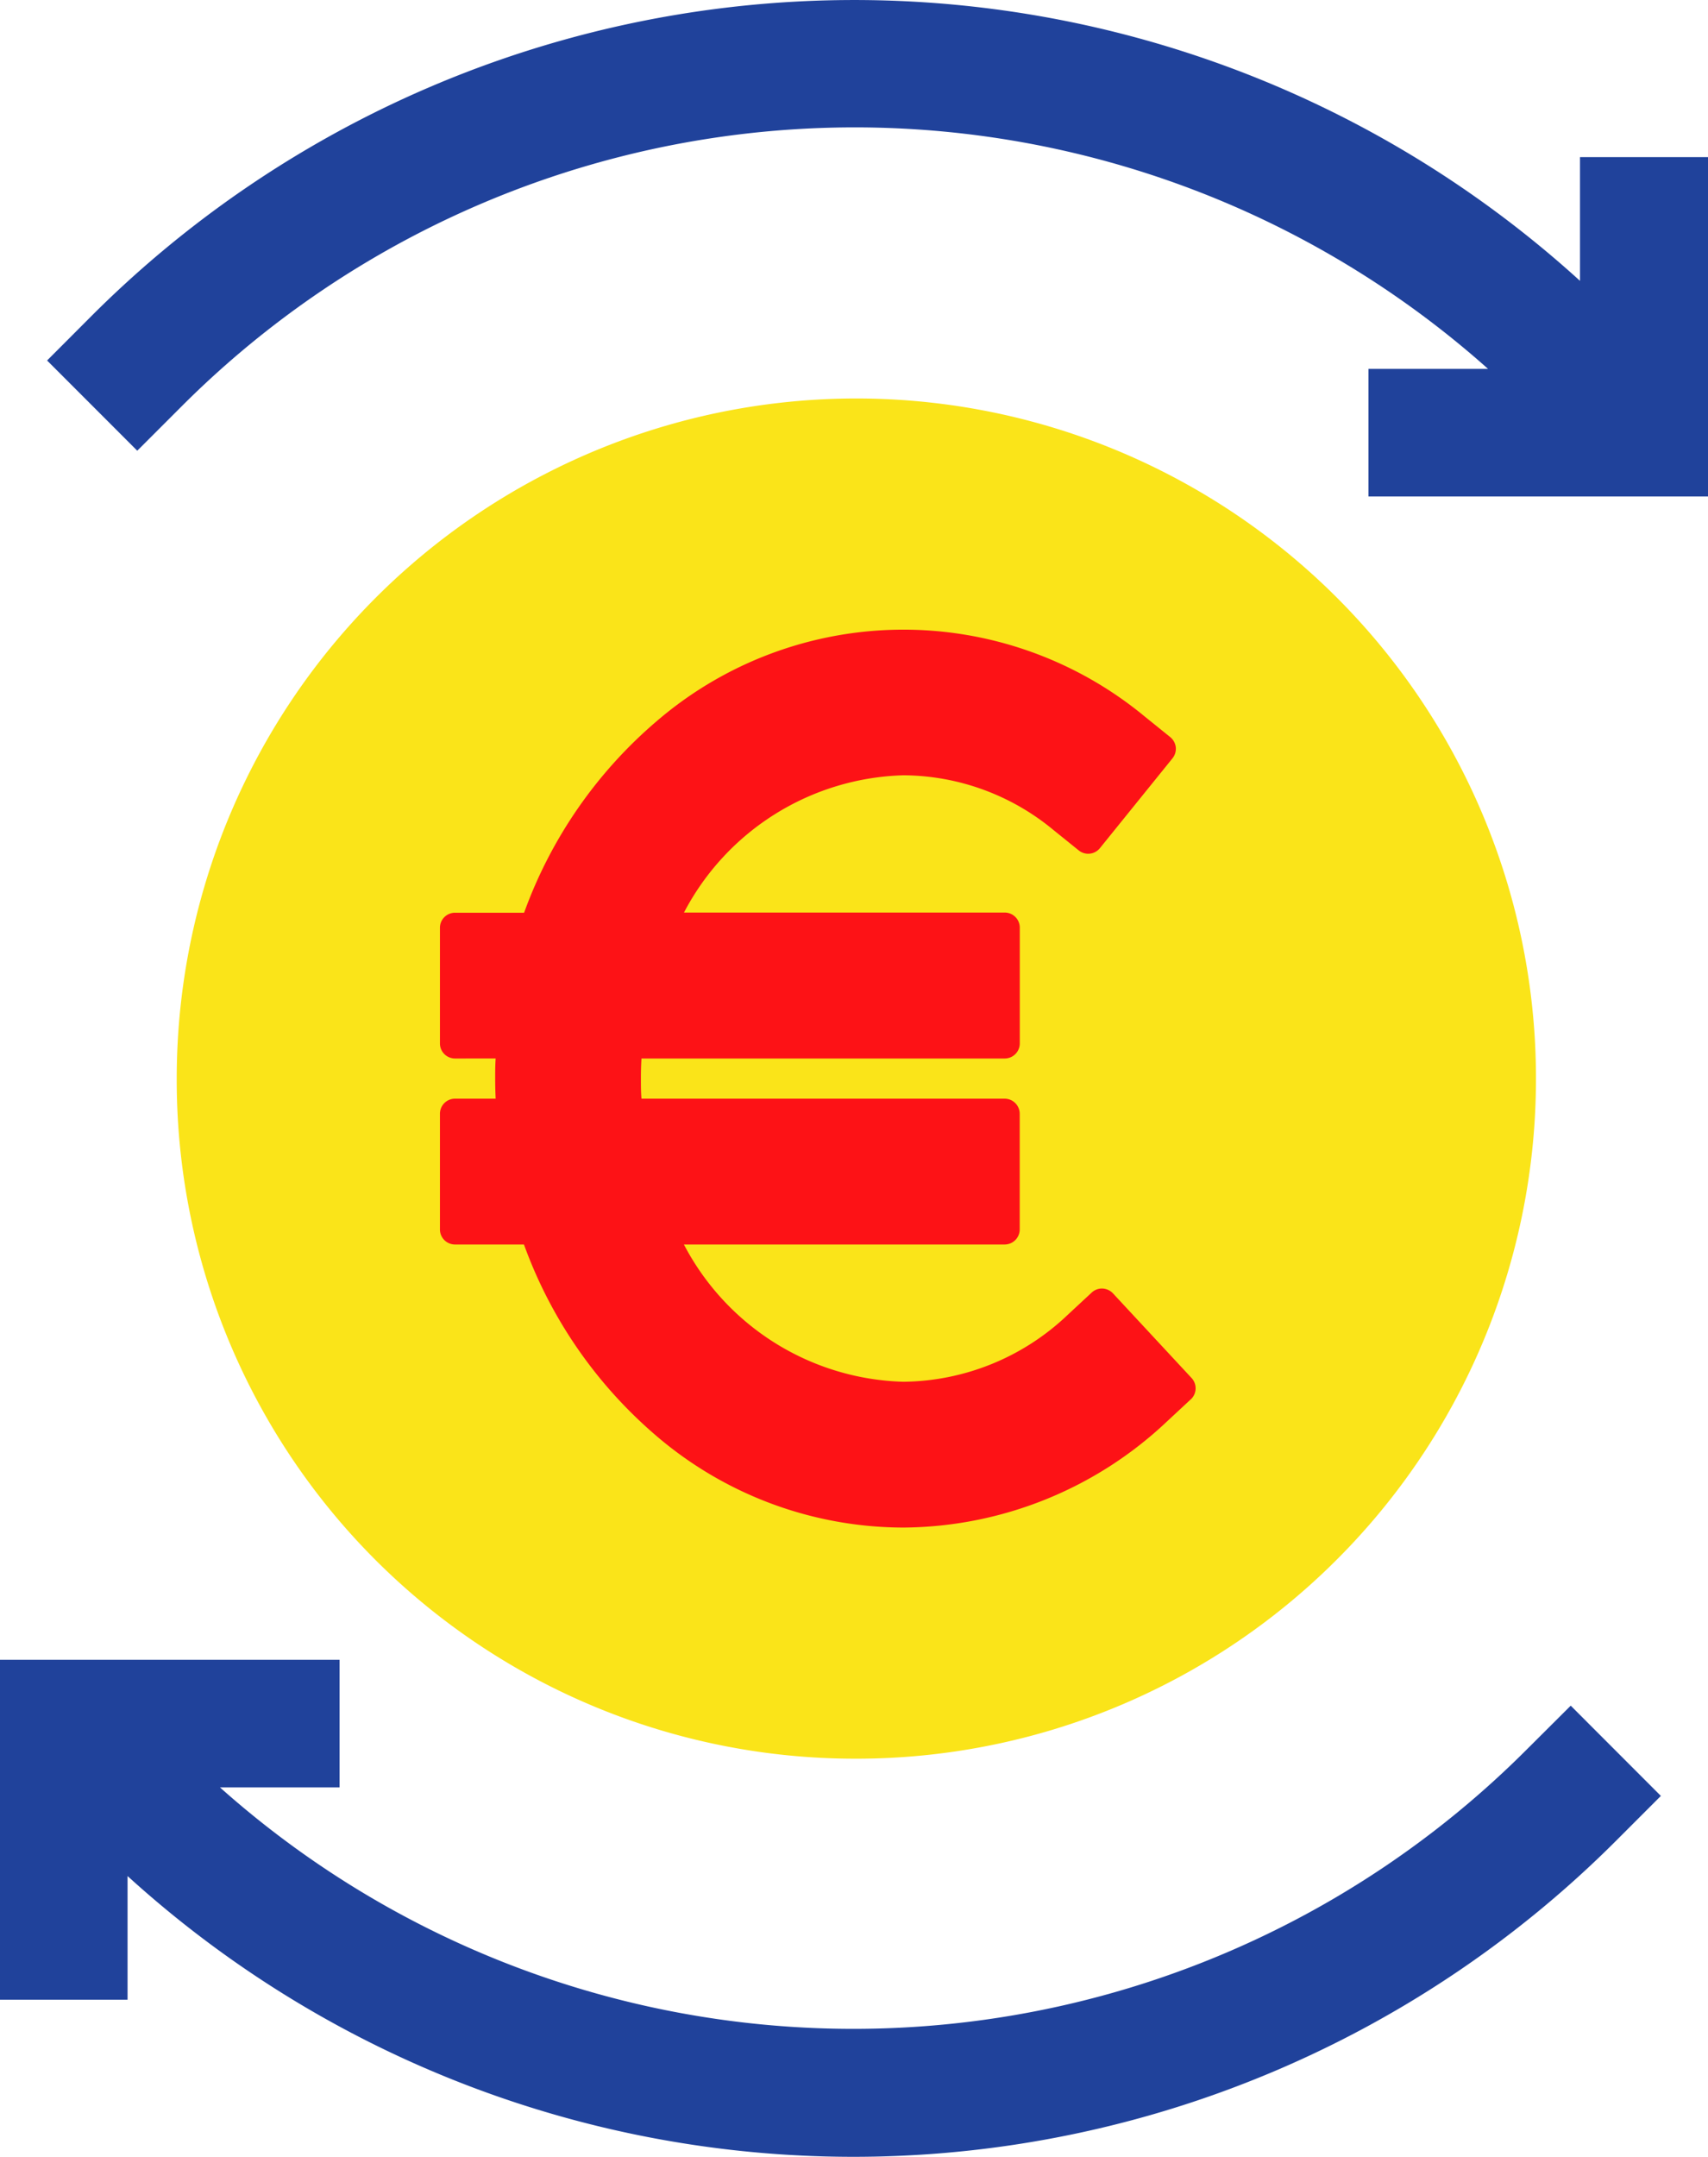
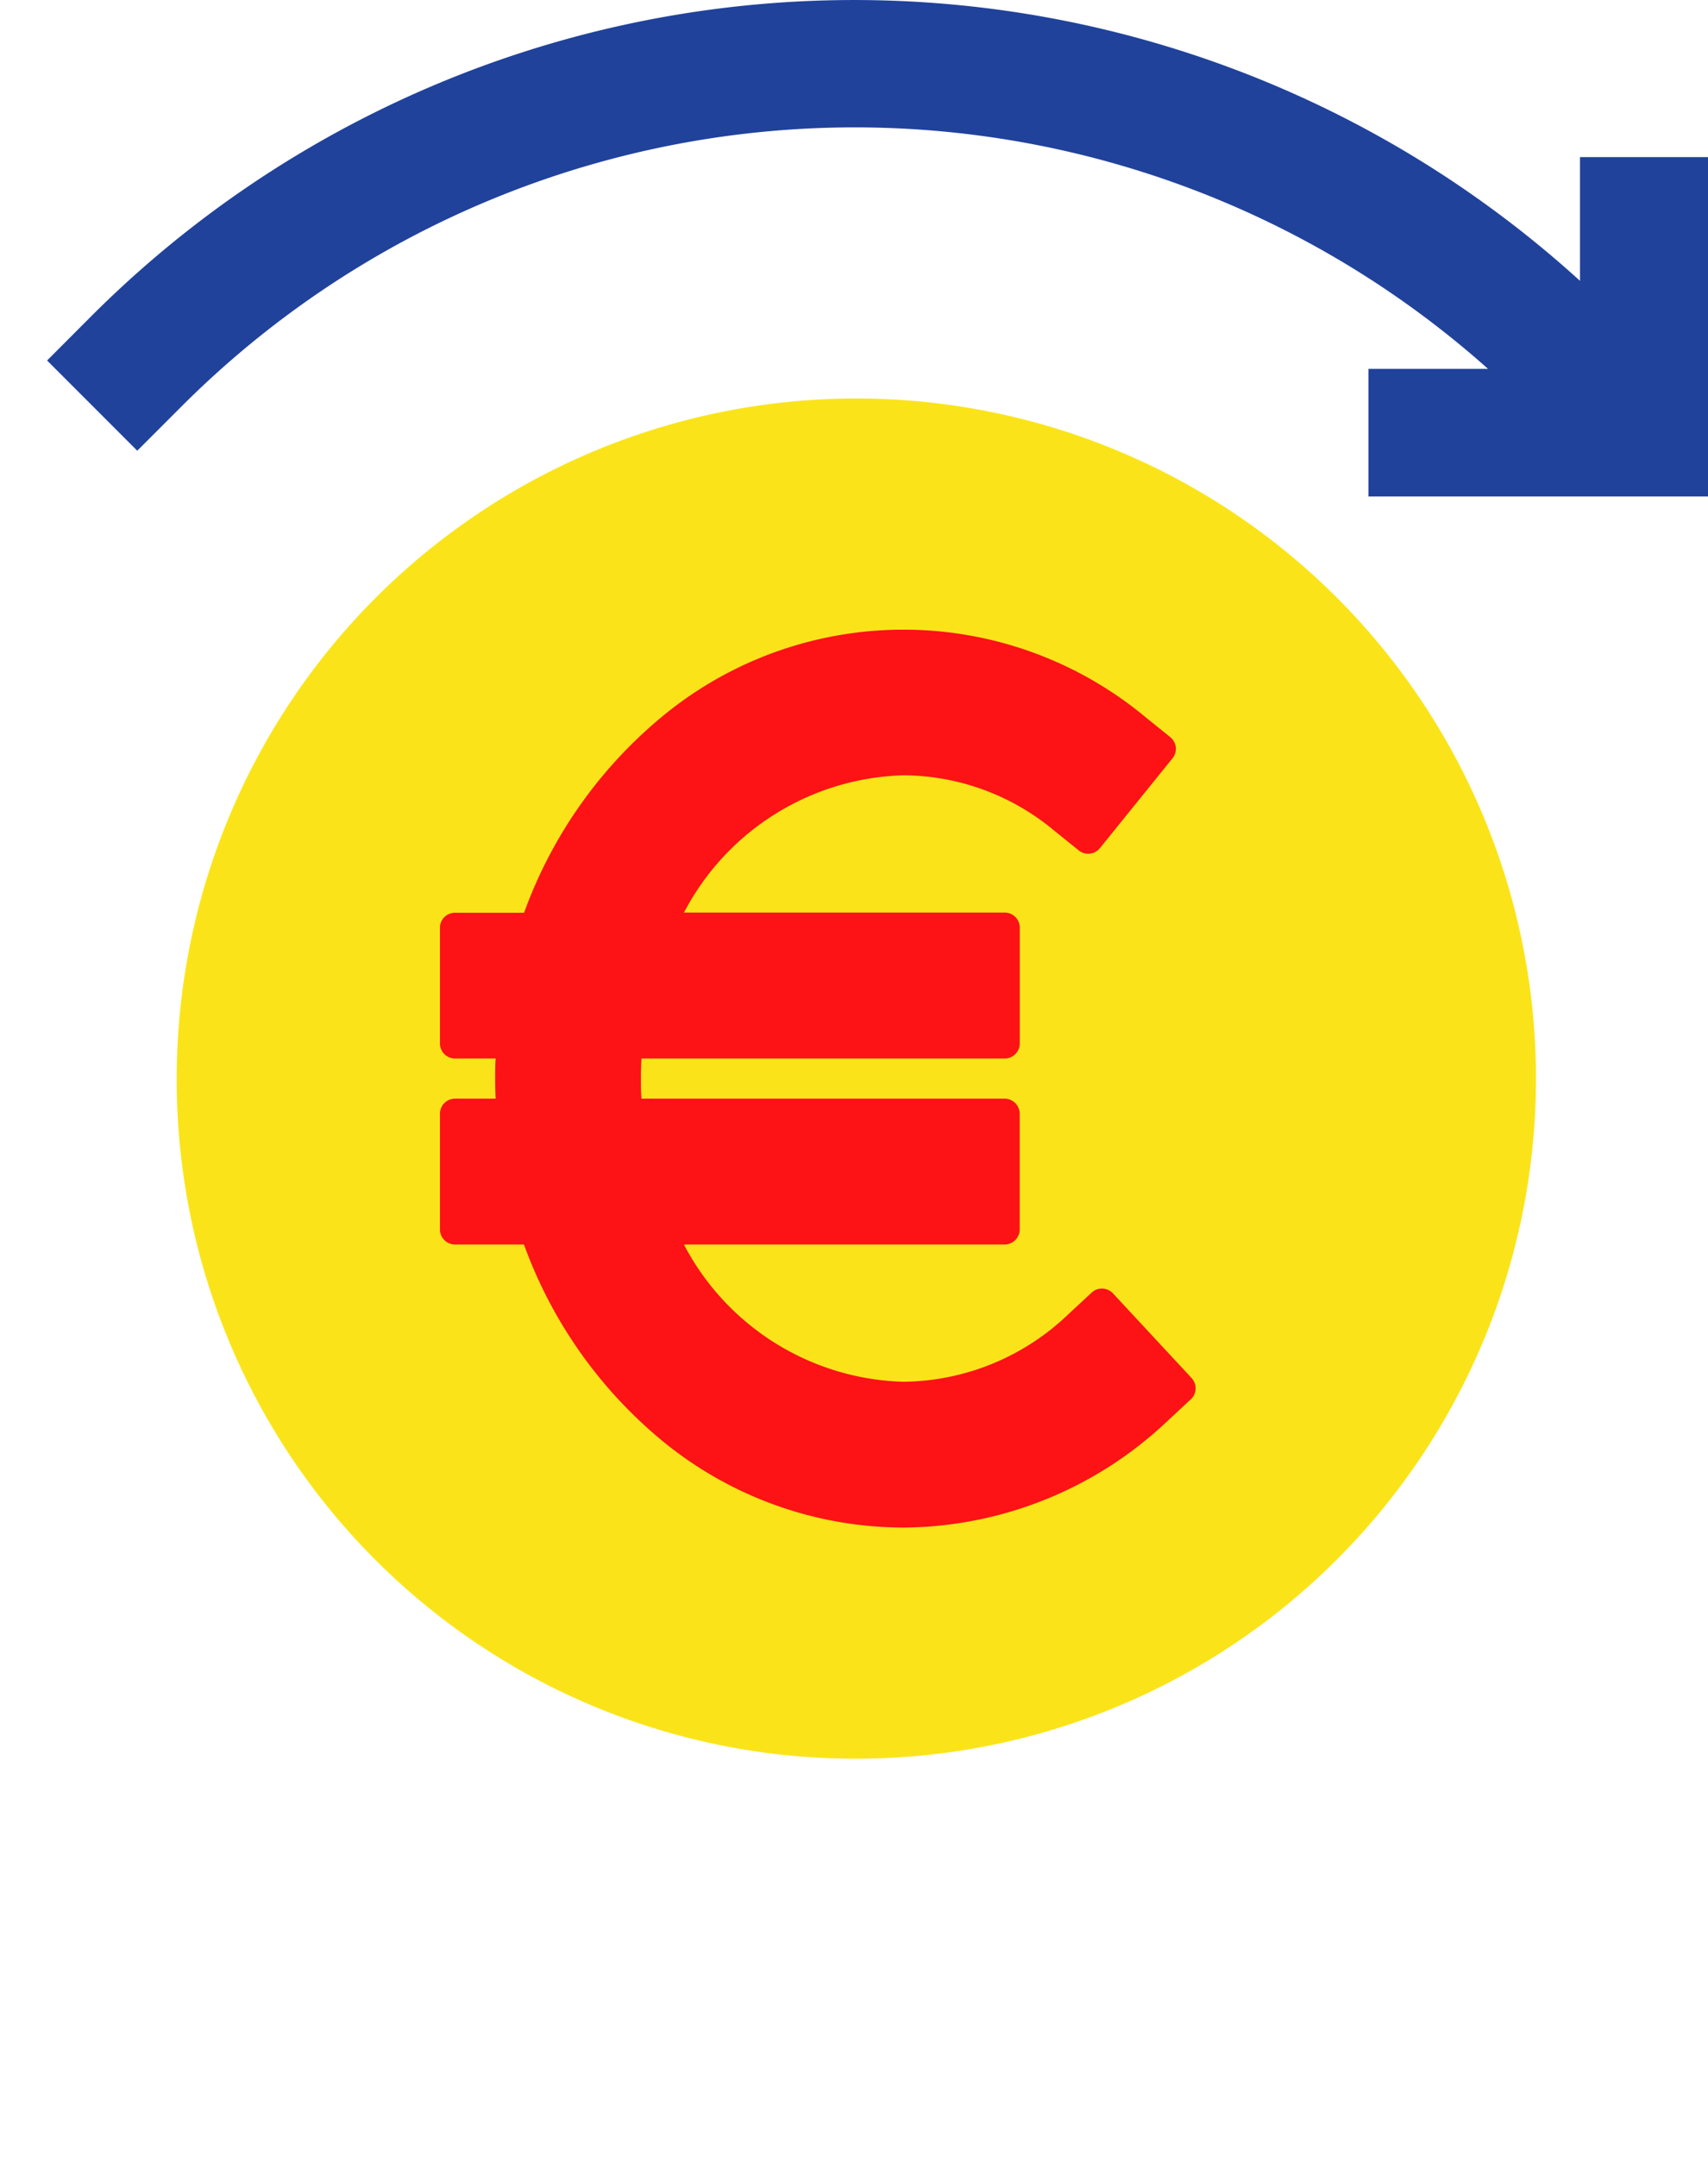
<svg xmlns="http://www.w3.org/2000/svg" width="47.551" height="60" viewBox="0 0 47.551 60">
  <defs>
    <clipPath id="clip-path">
      <rect id="Rectangle_3676" data-name="Rectangle 3676" width="47.551" height="60" fill="none" />
    </clipPath>
  </defs>
  <g id="Mensualite" transform="translate(23.775 30)">
    <g id="Groupe_1896" data-name="Groupe 1896" transform="translate(-23.775 -30)">
      <g id="Groupe_1895" data-name="Groupe 1895">
        <g id="Groupe_1894" data-name="Groupe 1894" clip-path="url(#clip-path)">
-           <path id="Tracé_6787" data-name="Tracé 6787" d="M42.468,55.776A26.5,26.5,0,0,1,6.124,56.794H9.453V53.243H0V62.7H3.551v-3.44a30.038,30.038,0,0,0,41.427-.968l1.261-1.261-2.51-2.511Z" transform="translate(0 -7.067)" fill="#20429b" />
          <path id="Tracé_6788" data-name="Tracé 6788" d="M44.188,4.371V7.813A30.039,30.039,0,0,0,2.759,8.78L1.512,10.029l2.51,2.51,1.261-1.26a26.5,26.5,0,0,1,36.345-1.017H38.3v3.551h9.454V4.371Z" transform="translate(-0.201 0)" fill="#20429b" />
          <path id="Tracé_6789" data-name="Tracé 6789" d="M24.522,50.625A18.921,18.921,0,1,0,5.673,31.7,18.884,18.884,0,0,0,24.522,50.625" transform="translate(-0.753 -1.697)" fill="#fae419" />
          <path id="Tracé_6790" data-name="Tracé 6790" d="M35.026,41.612l-.666.619a10.785,10.785,0,0,1-7.336,2.948,10.605,10.605,0,0,1-6.862-2.539,12.672,12.672,0,0,1-3.7-5.336H14.542a.419.419,0,0,1-.419-.419V33.668a.42.42,0,0,1,.419-.421h1.132q-.013-.28-.013-.559c0-.185,0-.372.013-.559H14.542a.419.419,0,0,1-.419-.419V28.493a.419.419,0,0,1,.419-.419h1.924a12.657,12.657,0,0,1,3.7-5.337,10.543,10.543,0,0,1,13.582-.119l.707.57a.43.43,0,0,1,.154.282.426.426,0,0,1-.091.307l-2.021,2.5a.42.42,0,0,1-.591.062l-.707-.57a6.6,6.6,0,0,0-4.173-1.519,7.12,7.12,0,0,0-6.109,3.819h8.929a.42.42,0,0,1,.42.419V31.71a.42.42,0,0,1-.42.419H19.734c-.012.186-.016.375-.016.559s0,.372.016.559h10.11a.421.421,0,0,1,.42.421v3.217a.42.42,0,0,1-.42.419H20.915a7.12,7.12,0,0,0,6.109,3.819A6.732,6.732,0,0,0,31.6,39.261l.668-.62a.418.418,0,0,1,.3-.112.428.428,0,0,1,.292.134l2.19,2.357a.421.421,0,0,1-.022.592" transform="translate(-1.875 -2.681)" fill="#fd1216" />
        </g>
      </g>
    </g>
  </g>
</svg>